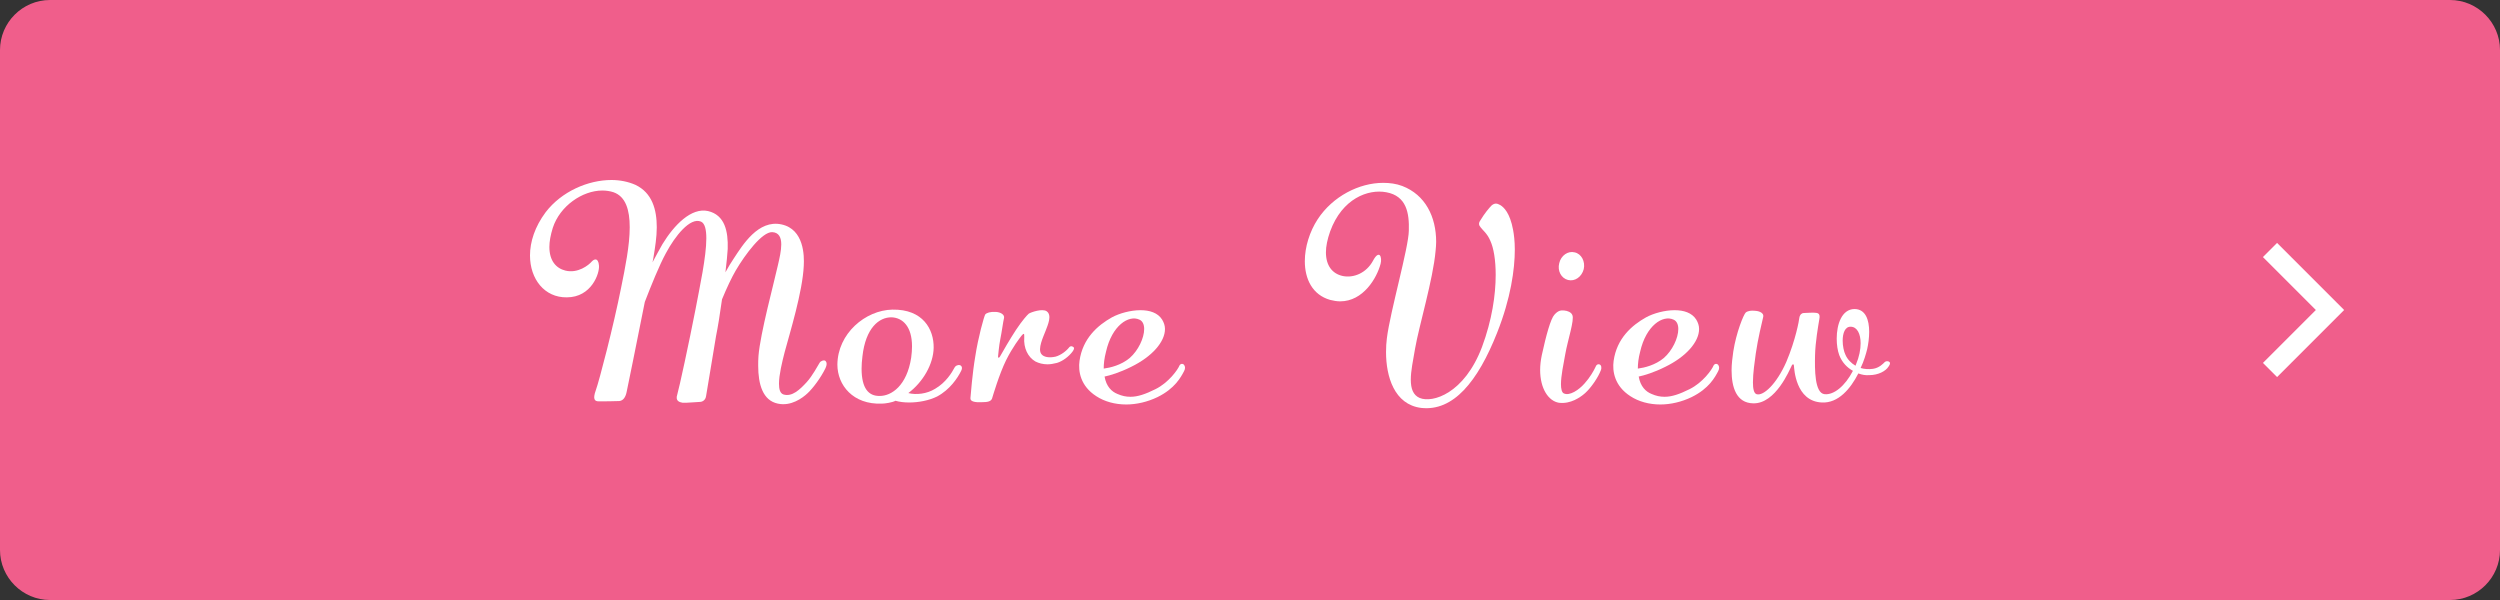
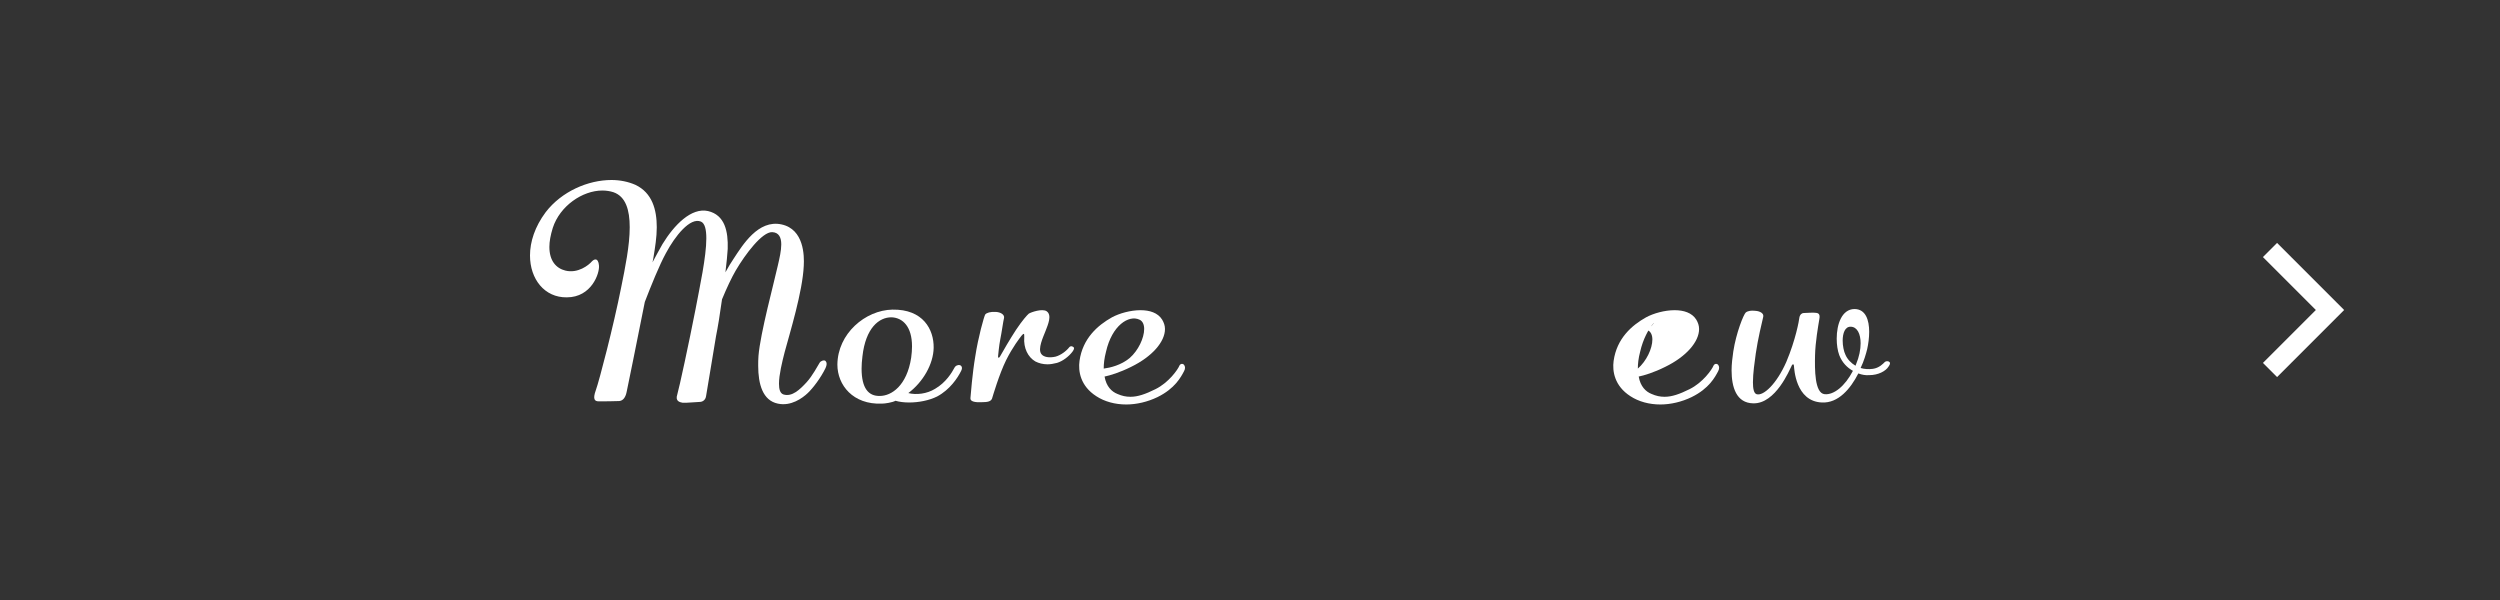
<svg xmlns="http://www.w3.org/2000/svg" version="1.1" id="レイヤー_1" x="0px" y="0px" width="250px" height="60px" viewBox="0 0 250 60" style="enable-background:new 0 0 250 60;" xml:space="preserve">
  <rect x="0" y="0" width="250" height="60" fill="#333333" stroke="none" />
  <style type="text/css">
	.st0{fill:#F05E8B;}
	.st1{fill:none;stroke:#FFFFFF;stroke-width:2;stroke-miterlimit:10;}
	.st2{fill:#FFFFFF;}
</style>
  <g>
    <g>
-       <path class="st0" d="M250,55c0,2.75-2.25,5-5,5H5c-2.75,0-5-2.25-5-5V5c0-2.75,2.25-5,5-5h240c2.75,0,5,2.25,5,5V55z" />
-     </g>
+       </g>
    <polyline class="st1" points="227,25 233,31 227,37  " />
    <g>
      <path class="st2" d="M82.542,36.83c-0.457,0.94-1.226,1.966-1.767,2.478c-0.54,0.513-1.681,1.339-2.991,1.054    c-1.51-0.313-1.965-1.937-1.965-3.789c0-0.313,0-0.626,0.028-0.968c0.171-2.25,1.596-7.492,1.937-9.059    c0.171-0.741,0.342-1.481,0.342-2.108c0-0.684-0.229-1.197-0.912-1.225c-0.998-0.028-2.679,2.194-3.646,3.846    c-0.399,0.684-0.912,1.766-1.367,2.877c-0.199,1.453-0.427,2.849-0.598,3.675c-0.342,1.965-0.912,5.612-0.998,6.01    c-0.058,0.399-0.37,0.57-0.626,0.57c-0.256,0-1.425,0.114-1.709,0.085c-0.286-0.057-0.771-0.143-0.542-0.826    c0.201-0.684,1.168-5.156,1.824-8.518c0.427-2.279,1.081-5.241,1.081-7.093c0-0.883-0.141-1.51-0.54-1.681    c-1.083-0.456-2.593,1.453-3.503,3.162c-0.656,1.196-1.482,3.247-2.108,4.871c-0.769,3.874-1.739,8.66-1.824,9.03    c-0.113,0.541-0.37,0.855-0.739,0.883c-0.342,0.028-1.711,0.028-2.053,0.028c-0.37,0-0.626-0.171-0.284-1.111    s1.767-6.409,2.536-10.284c0.399-1.966,0.854-4.188,0.854-6.011c0-1.738-0.399-3.077-1.623-3.504    c-0.342-0.114-0.741-0.171-1.111-0.171c-1.995,0-4.244,1.539-4.958,3.732c-0.227,0.741-0.342,1.367-0.342,1.909    c0,1.396,0.684,2.137,1.596,2.365c1.254,0.313,2.337-0.541,2.649-0.912c0.143-0.143,0.256-0.2,0.372-0.2    c0.171,0,0.312,0.2,0.342,0.598c0.085,0.77-0.741,3.191-3.219,3.191C54.455,29.765,53,27.914,53,25.549    c0-1.367,0.485-2.877,1.568-4.33C56.163,19.14,58.812,18,61.149,18c0.854,0,1.679,0.171,2.392,0.484    c1.681,0.798,2.136,2.478,2.136,4.244c0,0.997-0.171,2.023-0.314,2.906c-0.028,0.171-0.056,0.371-0.113,0.599    c0.342-0.627,0.684-1.282,0.998-1.823c1.166-1.909,2.877-3.675,4.556-3.305c1.681,0.398,2.023,2.022,1.967,3.788    c-0.03,0.541-0.115,1.396-0.229,2.336c0.284-0.513,0.57-0.997,0.827-1.368c0.882-1.339,2.45-3.931,4.785-3.418    c2.251,0.484,2.279,3.134,2.222,4.131c-0.113,2.592-1.395,6.723-1.908,8.631c-0.256,0.997-0.57,2.279-0.57,3.162    c0,0.57,0.113,0.969,0.455,1.082c0.856,0.256,1.625-0.484,2.309-1.225c0.598-0.655,1.111-1.652,1.31-1.965    c0.113-0.171,0.427-0.285,0.57-0.171C82.656,36.203,82.741,36.403,82.542,36.83z" />
      <path class="st2" d="M93.71,39.65c-0.799,0.399-1.852,0.599-2.792,0.599c-0.513,0-0.97-0.057-1.369-0.171    c-0.312,0.171-1.053,0.285-1.367,0.285c-2.877,0.114-4.443-1.851-4.443-3.903c0.028-3.105,2.792-5.441,5.498-5.498    c3.076-0.057,4.159,1.994,4.129,3.817c-0.028,1.623-1.053,3.418-2.534,4.529c0.797,0.2,1.85,0.085,2.677-0.427    c1.083-0.626,1.681-1.623,1.937-2.108c0.113-0.228,0.399-0.313,0.57-0.256c0.171,0.085,0.256,0.285,0.085,0.598    C95.76,37.798,94.991,38.966,93.71,39.65z M91.202,34.637c0-1.966-0.912-2.849-2.023-2.906c-1.282-0.028-2.621,1.082-2.935,3.903    c-0.056,0.456-0.085,0.854-0.085,1.225c0,1.966,0.686,2.763,1.824,2.735c1.168,0,2.706-1.026,3.134-3.817    C91.174,35.377,91.202,34.978,91.202,34.637z" />
      <path class="st2" d="M107.24,35.178c-0.37,0.484-0.968,0.94-1.538,1.111c-0.342,0.085-0.656,0.143-0.94,0.143    c-0.485,0-0.882-0.114-1.224-0.285c-0.741-0.427-1.198-1.339-1.113-2.421c0.03-0.484-0.085-0.37-0.284-0.143    c-0.171,0.228-0.854,1.082-1.538,2.45c-0.684,1.396-1.311,3.532-1.397,3.817c-0.113,0.285-0.397,0.37-1.053,0.37    c-0.626,0.029-1.139-0.057-1.111-0.398c0.028-0.342,0.199-2.507,0.485-4.188c0.284-1.88,0.882-4.016,0.996-4.188    c0.143-0.171,0.513-0.285,1.055-0.256c0.513,0.029,0.882,0.285,0.827,0.599c-0.085,0.313-0.229,1.424-0.372,2.108    c-0.141,0.712-0.199,1.51-0.229,1.738c0,0.143,0.058,0.171,0.115,0.114c0.058-0.057,0.113-0.142,0.171-0.256    c0.171-0.313,0.912-1.595,1.51-2.507c0.626-0.94,1.111-1.481,1.282-1.624c0.227-0.142,1.367-0.541,1.794-0.228    c0.54,0.399,0.113,1.339-0.113,1.937c-0.229,0.598-0.827,1.823-0.427,2.336c0.227,0.313,0.797,0.399,1.423,0.256    c0.513-0.142,1.055-0.541,1.367-0.94c0.143-0.171,0.372-0.085,0.457,0.028C107.441,34.836,107.383,34.978,107.24,35.178z" />
      <path class="st2" d="M115.757,39.707c-0.998,0.484-2.108,0.741-3.134,0.741c-1.111,0-2.166-0.285-2.991-0.826    c-1.596-1.025-1.824-2.507-1.681-3.533c0.314-2.25,1.822-3.56,3.247-4.358c0.741-0.399,1.852-0.712,2.85-0.712    c0.912,0,1.737,0.256,2.164,0.94c0.171,0.285,0.286,0.598,0.286,0.94c0,1.282-1.282,2.763-3.39,3.789    c-1.141,0.57-2.108,0.854-2.651,0.968c0.171,0.997,0.713,1.51,1.284,1.738c0.455,0.2,0.854,0.285,1.31,0.285    c0.711,0,1.482-0.256,2.508-0.769c1.31-0.655,2.222-1.937,2.392-2.365c0.113-0.199,0.342-0.199,0.455-0.057    c0.115,0.143,0.143,0.371,0,0.627C118.093,37.713,117.493,38.853,115.757,39.707z M110.6,35.178    c-0.171,0.655-0.229,1.196-0.229,1.681c0.656-0.085,1.739-0.342,2.593-1.054c0.854-0.741,1.453-1.994,1.453-2.906    c0-0.427-0.143-0.798-0.485-0.94C112.879,31.475,111.198,32.529,110.6,35.178z" />
-       <path class="st2" d="M151.481,24.951c0,1.966-0.399,4.871-1.767,8.318c-1.937,4.9-4.388,7.891-7.607,7.521    c-2.679-0.342-3.503-3.134-3.503-5.583c0-0.484,0.028-0.969,0.085-1.396c0.342-2.706,2.164-9.002,2.194-10.74    c0.056-1.766-0.229-3.475-2.251-3.846c-1.822-0.342-4.415,0.627-5.612,3.903c-0.284,0.798-0.427,1.51-0.427,2.108    c0,1.31,0.626,2.136,1.681,2.364c1.111,0.228,2.365-0.313,3.018-1.51c0.314-0.598,0.542-0.684,0.684-0.57    c0.143,0.143,0.171,0.541,0.085,0.854c-0.37,1.424-1.737,3.761-4.044,3.761c-0.314,0-0.656-0.057-0.998-0.143    c-1.794-0.513-2.536-2.108-2.536-3.874c0-1.424,0.485-2.963,1.282-4.187c1.51-2.308,4.159-3.646,6.551-3.646    c0.656,0,1.311,0.085,1.91,0.313c2.307,0.883,3.39,3.077,3.39,5.584c0,0.313-0.028,0.598-0.058,0.912    c-0.256,2.877-1.651,7.464-2.051,9.771c-0.199,1.168-0.427,2.222-0.427,3.105c0,0.883,0.229,1.539,0.882,1.823    c1.282,0.541,4.473-0.427,6.24-5.099c0.998-2.678,1.367-5.213,1.367-7.207c0-1.481-0.199-2.678-0.54-3.419    c-0.314-0.741-0.769-1.054-0.97-1.339c-0.171-0.199-0.227-0.399-0.028-0.684c0.427-0.712,0.882-1.253,1.139-1.51    c0.286-0.228,0.513-0.228,0.854-0.029c0.342,0.2,0.97,0.77,1.284,2.478C151.395,23.441,151.481,24.125,151.481,24.951z" />
-       <path class="st2" d="M158.517,39.308c-0.485,0.427-1.455,1.111-2.621,0.969c-1.055-0.171-1.882-1.424-1.882-3.276    c0-0.484,0.058-0.969,0.171-1.51c0.427-1.965,0.884-3.618,1.254-4.016c0.372-0.427,0.656-0.456,0.97-0.427    c0.342,0.028,0.711,0.171,0.825,0.456c0.229,0.484-0.455,2.478-0.711,3.931c-0.171,0.94-0.427,2.165-0.427,2.991    c0,0.456,0.085,0.826,0.284,0.912c0.57,0.285,1.51-0.342,2.08-0.997c0.54-0.599,0.912-1.253,1.111-1.681    c0.085-0.228,0.284-0.285,0.427-0.199c0.113,0.057,0.199,0.285,0.085,0.57C159.827,37.713,159.143,38.738,158.517,39.308z     M156.806,27.999c-0.684-0.171-1.081-0.912-0.882-1.681c0.171-0.77,0.882-1.254,1.538-1.082c0.684,0.142,1.083,0.912,0.912,1.681    C158.173,27.686,157.49,28.17,156.806,27.999z" />
-       <path class="st2" d="M169.168,39.707c-0.996,0.484-2.106,0.741-3.132,0.741c-1.113,0-2.166-0.285-2.993-0.826    c-1.596-1.025-1.822-2.507-1.681-3.533c0.314-2.25,1.824-3.56,3.249-4.358c0.739-0.399,1.852-0.712,2.848-0.712    c0.912,0,1.739,0.256,2.166,0.94c0.171,0.285,0.284,0.598,0.284,0.94c0,1.282-1.282,2.763-3.39,3.789    c-1.139,0.57-2.108,0.854-2.649,0.968c0.171,0.997,0.711,1.51,1.282,1.738c0.455,0.2,0.854,0.285,1.311,0.285    c0.711,0,1.48-0.256,2.506-0.769c1.311-0.655,2.222-1.937,2.392-2.365c0.115-0.199,0.342-0.199,0.457-0.057    c0.113,0.143,0.141,0.371,0,0.627C171.505,37.713,170.907,38.853,169.168,39.707z M164.013,35.178    c-0.171,0.655-0.229,1.196-0.229,1.681c0.656-0.085,1.737-0.342,2.593-1.054c0.854-0.741,1.453-1.994,1.453-2.906    c0-0.427-0.143-0.798-0.485-0.94C166.293,31.475,164.612,32.529,164.013,35.178z" />
+       <path class="st2" d="M169.168,39.707c-0.996,0.484-2.106,0.741-3.132,0.741c-1.113,0-2.166-0.285-2.993-0.826    c-1.596-1.025-1.822-2.507-1.681-3.533c0.314-2.25,1.824-3.56,3.249-4.358c0.739-0.399,1.852-0.712,2.848-0.712    c0.912,0,1.739,0.256,2.166,0.94c0.171,0.285,0.284,0.598,0.284,0.94c0,1.282-1.282,2.763-3.39,3.789    c-1.139,0.57-2.108,0.854-2.649,0.968c0.171,0.997,0.711,1.51,1.282,1.738c0.455,0.2,0.854,0.285,1.311,0.285    c0.711,0,1.48-0.256,2.506-0.769c1.311-0.655,2.222-1.937,2.392-2.365c0.115-0.199,0.342-0.199,0.457-0.057    c0.113,0.143,0.141,0.371,0,0.627C171.505,37.713,170.907,38.853,169.168,39.707z M164.013,35.178    c-0.171,0.655-0.229,1.196-0.229,1.681c0.854-0.741,1.453-1.994,1.453-2.906    c0-0.427-0.143-0.798-0.485-0.94C166.293,31.475,164.612,32.529,164.013,35.178z" />
      <path class="st2" d="M188.854,36.659c-0.286,0.456-1.025,0.855-1.937,0.855c-0.342,0.028-0.713-0.029-1.083-0.171    c-0.769,1.51-1.993,2.991-3.646,2.906c-2.649-0.114-2.764-3.419-2.792-3.646c0-0.085-0.028-0.171-0.085-0.171    c-0.028,0-0.113,0.028-0.171,0.199c-0.171,0.313-1.566,3.76-3.817,3.703c-1.681-0.029-2.164-1.596-2.164-3.305    c0-0.627,0.085-1.282,0.171-1.88c0.284-1.851,1.025-3.703,1.252-3.903c0.229-0.171,0.57-0.199,0.854-0.171    c0.256,0,0.998,0.114,0.884,0.627c-0.113,0.484-0.542,2.25-0.741,3.646c-0.113,0.826-0.284,1.994-0.284,2.877    c0,0.627,0.085,1.111,0.37,1.197c0.684,0.199,1.995-1.026,2.963-3.219c0.94-2.222,1.282-4.159,1.311-4.444    c0.056-0.313,0.256-0.456,0.427-0.456c0.171,0,0.94-0.057,1.111-0.029c0.199,0.029,0.598-0.028,0.455,0.655    c-0.113,0.684-0.399,2.279-0.427,3.618s-0.058,3.789,0.968,3.874c0.912,0.085,2.023-0.798,2.822-2.336    c-0.57-0.313-1.083-0.826-1.367-1.567c-0.171-0.456-0.256-1.054-0.256-1.652c0-1.453,0.513-2.934,1.765-2.963    c1.141,0,1.482,1.111,1.482,2.279c0,0.599-0.085,1.225-0.201,1.738c-0.113,0.456-0.312,1.168-0.654,1.88    c0.37,0.114,0.797,0.143,1.224,0.085c0.628-0.085,1.025-0.513,1.196-0.684c0.085-0.085,0.314-0.114,0.427-0.028    C189.025,36.232,189.053,36.403,188.854,36.659z M186.062,34.323c0-0.94-0.342-1.623-0.97-1.652    c-0.598-0.028-0.825,0.655-0.825,1.396c0,0.513,0.113,1.082,0.284,1.424c0.199,0.456,0.57,0.826,0.998,1.082    c0.028-0.057,0.028-0.085,0.056-0.142C185.919,35.691,186.062,34.95,186.062,34.323z" />
    </g>
  </g>
  <g>
</g>
  <g>
</g>
  <g>
</g>
  <g>
</g>
  <g>
</g>
  <g>
</g>
  <g>
</g>
  <g>
</g>
  <g>
</g>
  <g>
</g>
  <g>
</g>
  <g>
</g>
  <g>
</g>
  <g>
</g>
  <g>
</g>
</svg>